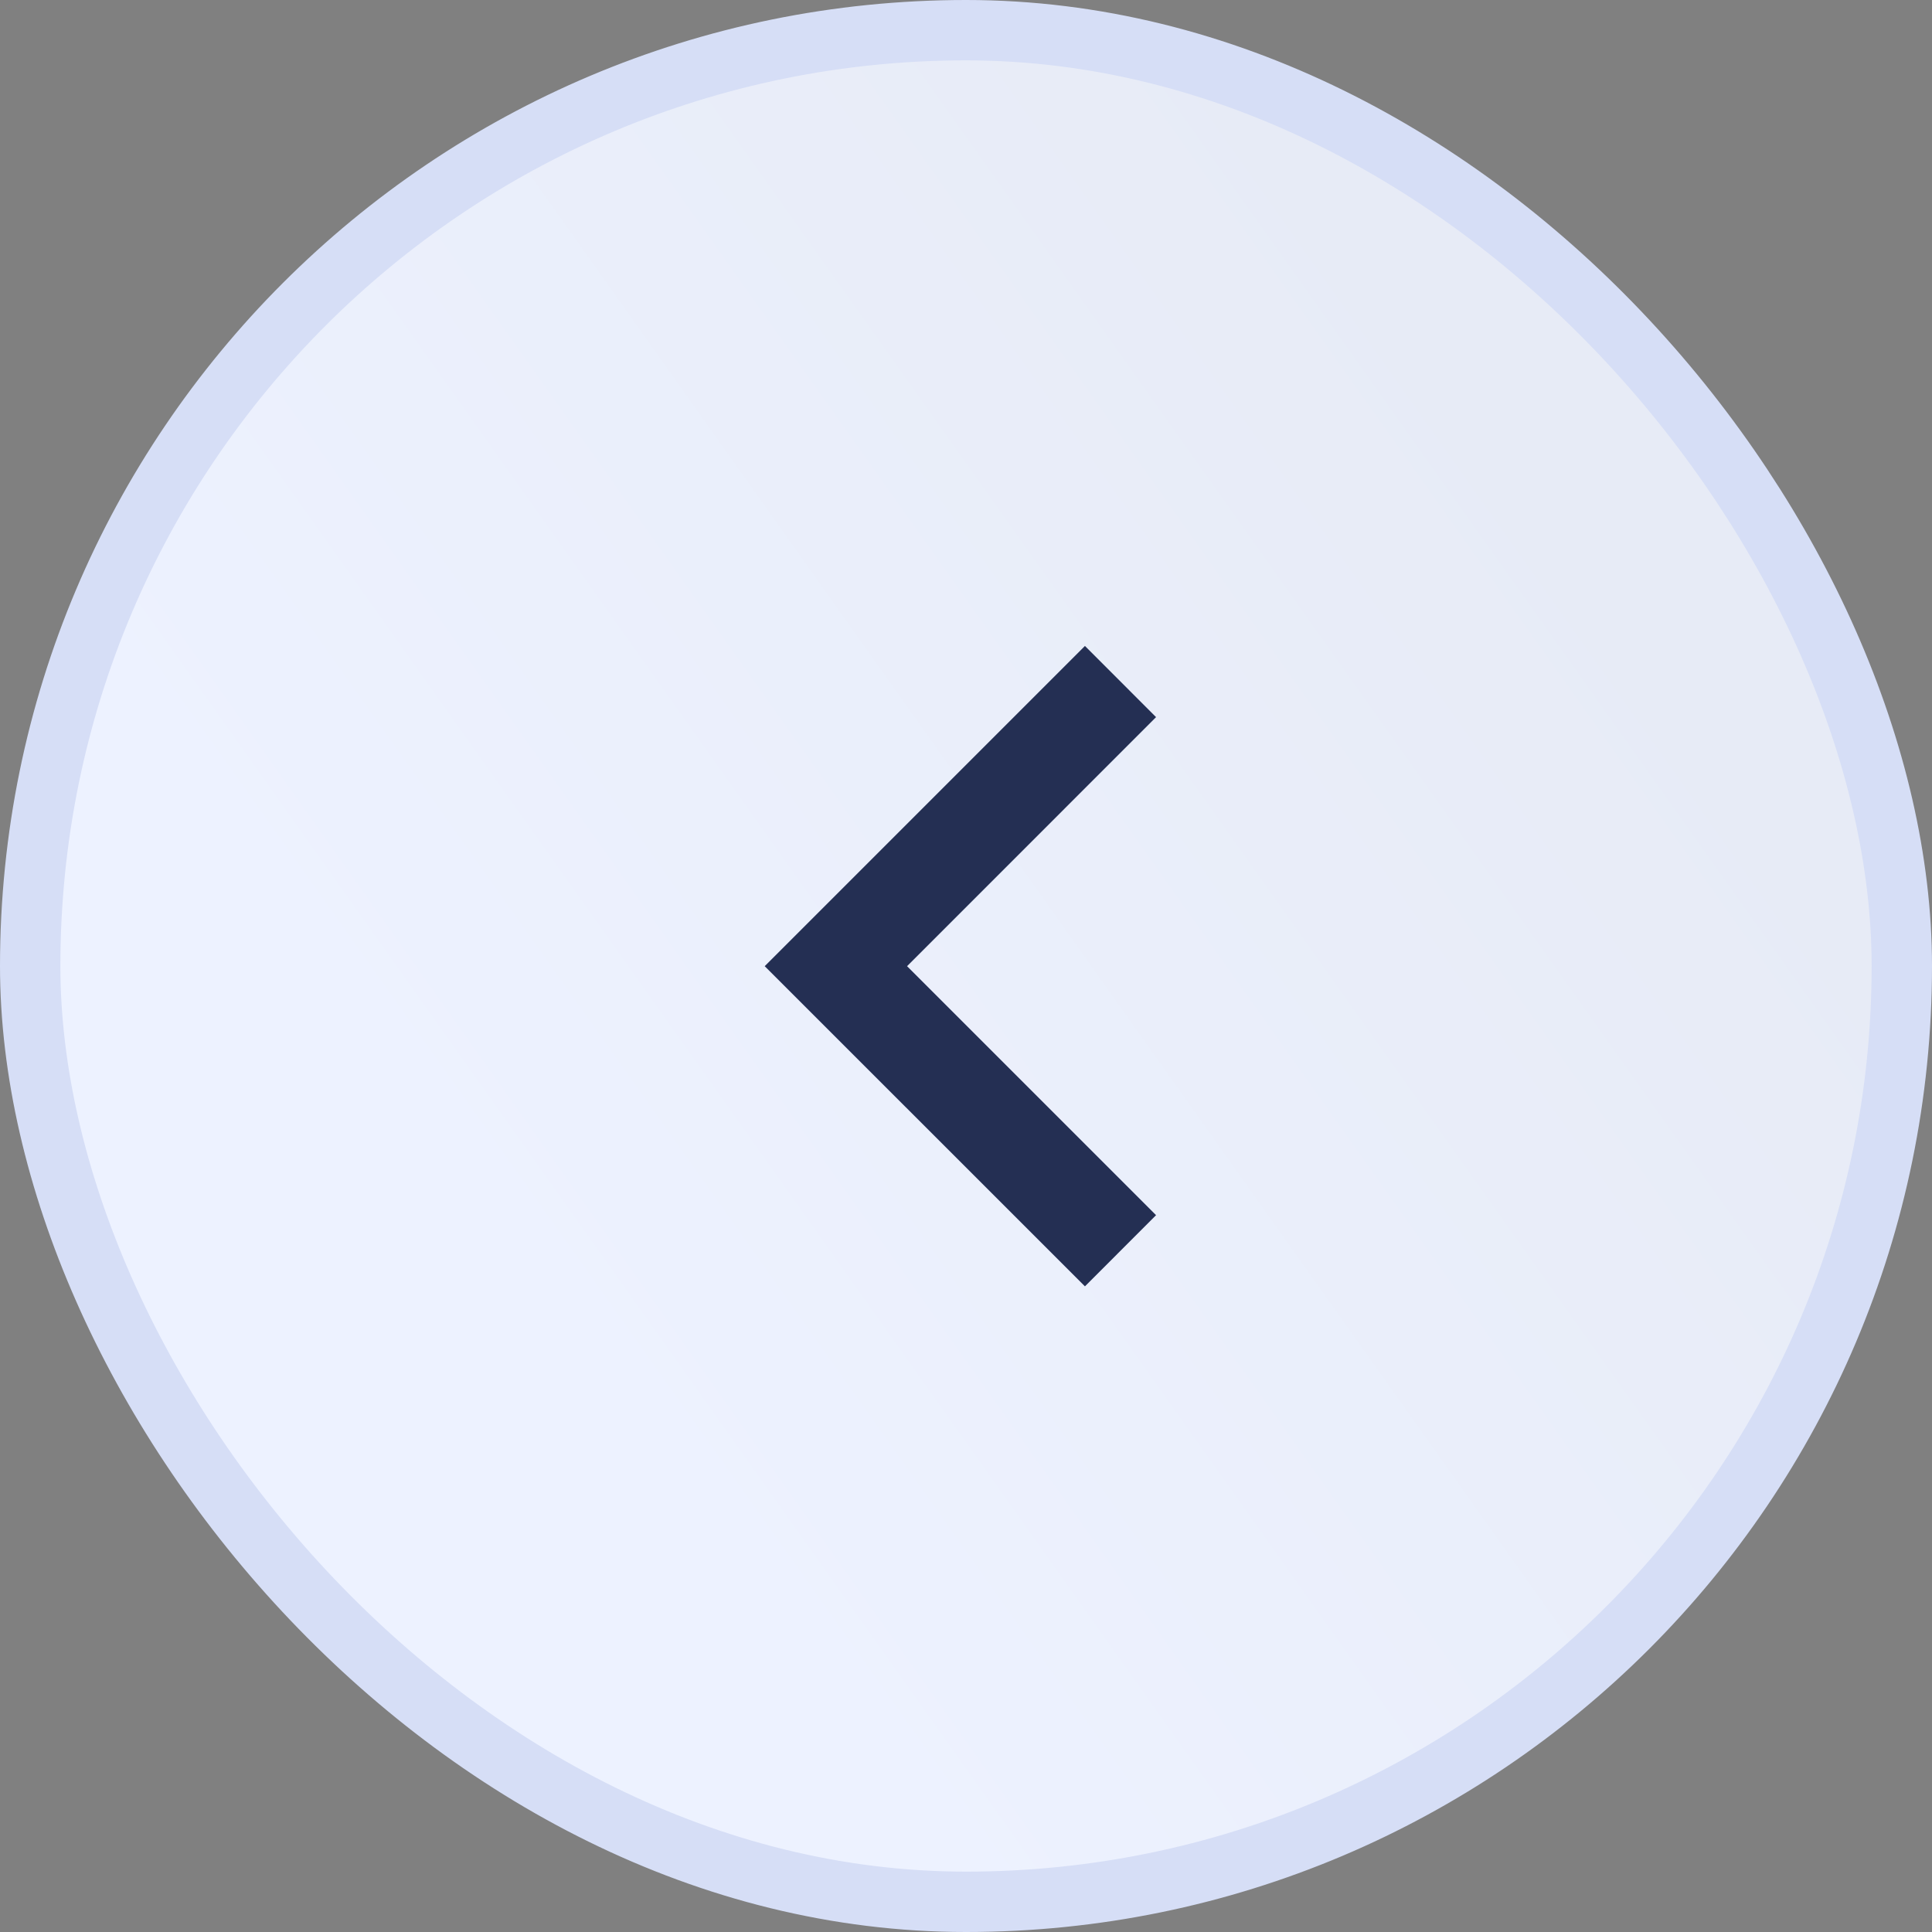
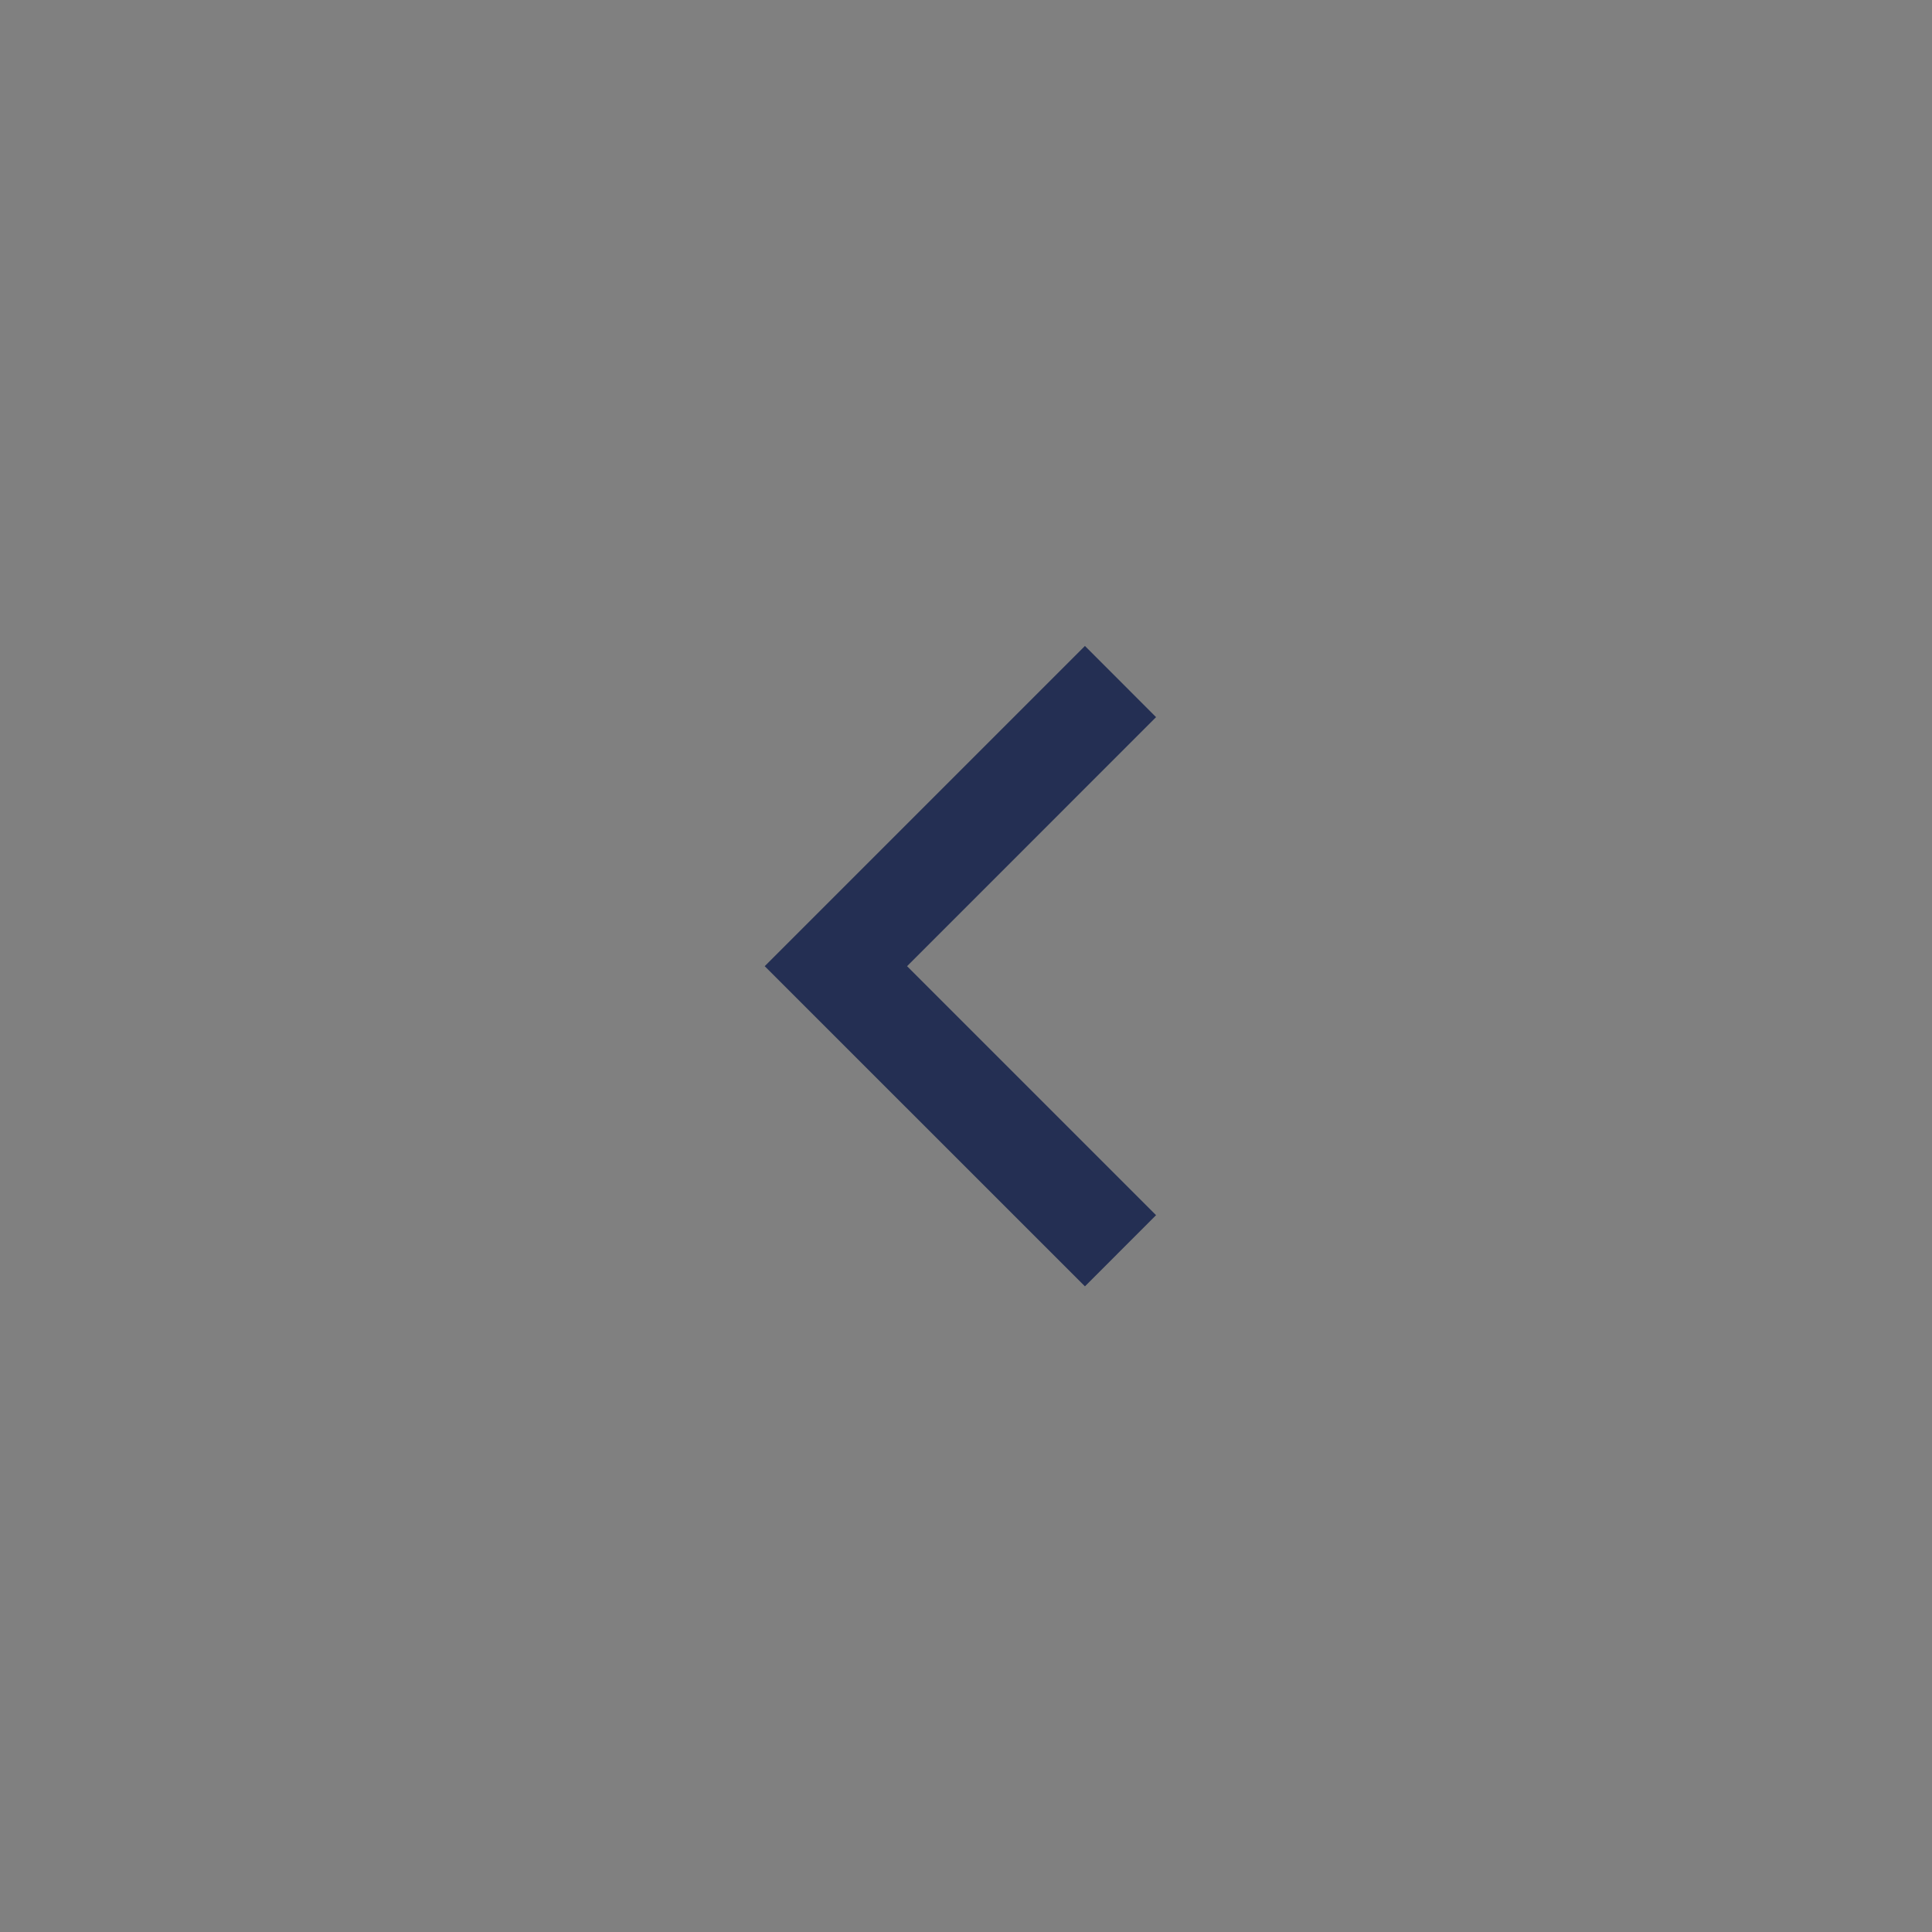
<svg xmlns="http://www.w3.org/2000/svg" width="32" height="32" viewBox="0 0 32 32" fill="none">
  <rect x="0" y="0" width="32" height="32" fill="#808080" stroke="none" />
-   <rect x="0.5" y="0.5" width="31" height="31" rx="15.5" fill="url(#paint0_linear_1128_2032)" />
-   <rect x="0.5" y="0.5" width="31" height="31" rx="15.5" stroke="#D6DEF6" />
-   <path d="M15.024 16.003L19.148 20.127L17.97 21.306L12.666 16.003L17.97 10.699L19.148 11.878L15.024 16.003Z" fill="#242F53" />
+   <path d="M15.024 16.003L19.148 20.127L17.97 21.306L12.666 16.003L17.97 10.699L19.148 11.878L15.024 16.003" fill="#242F53" />
  <defs>
    <linearGradient id="paint0_linear_1128_2032" x1="21.615" y1="-12.144" x2="-2.952" y2="5.286" gradientUnits="userSpaceOnUse">
      <stop offset="0.273" stop-color="#E7EBF6" />
      <stop offset="1" stop-color="#EDF2FF" />
    </linearGradient>
  </defs>
</svg>